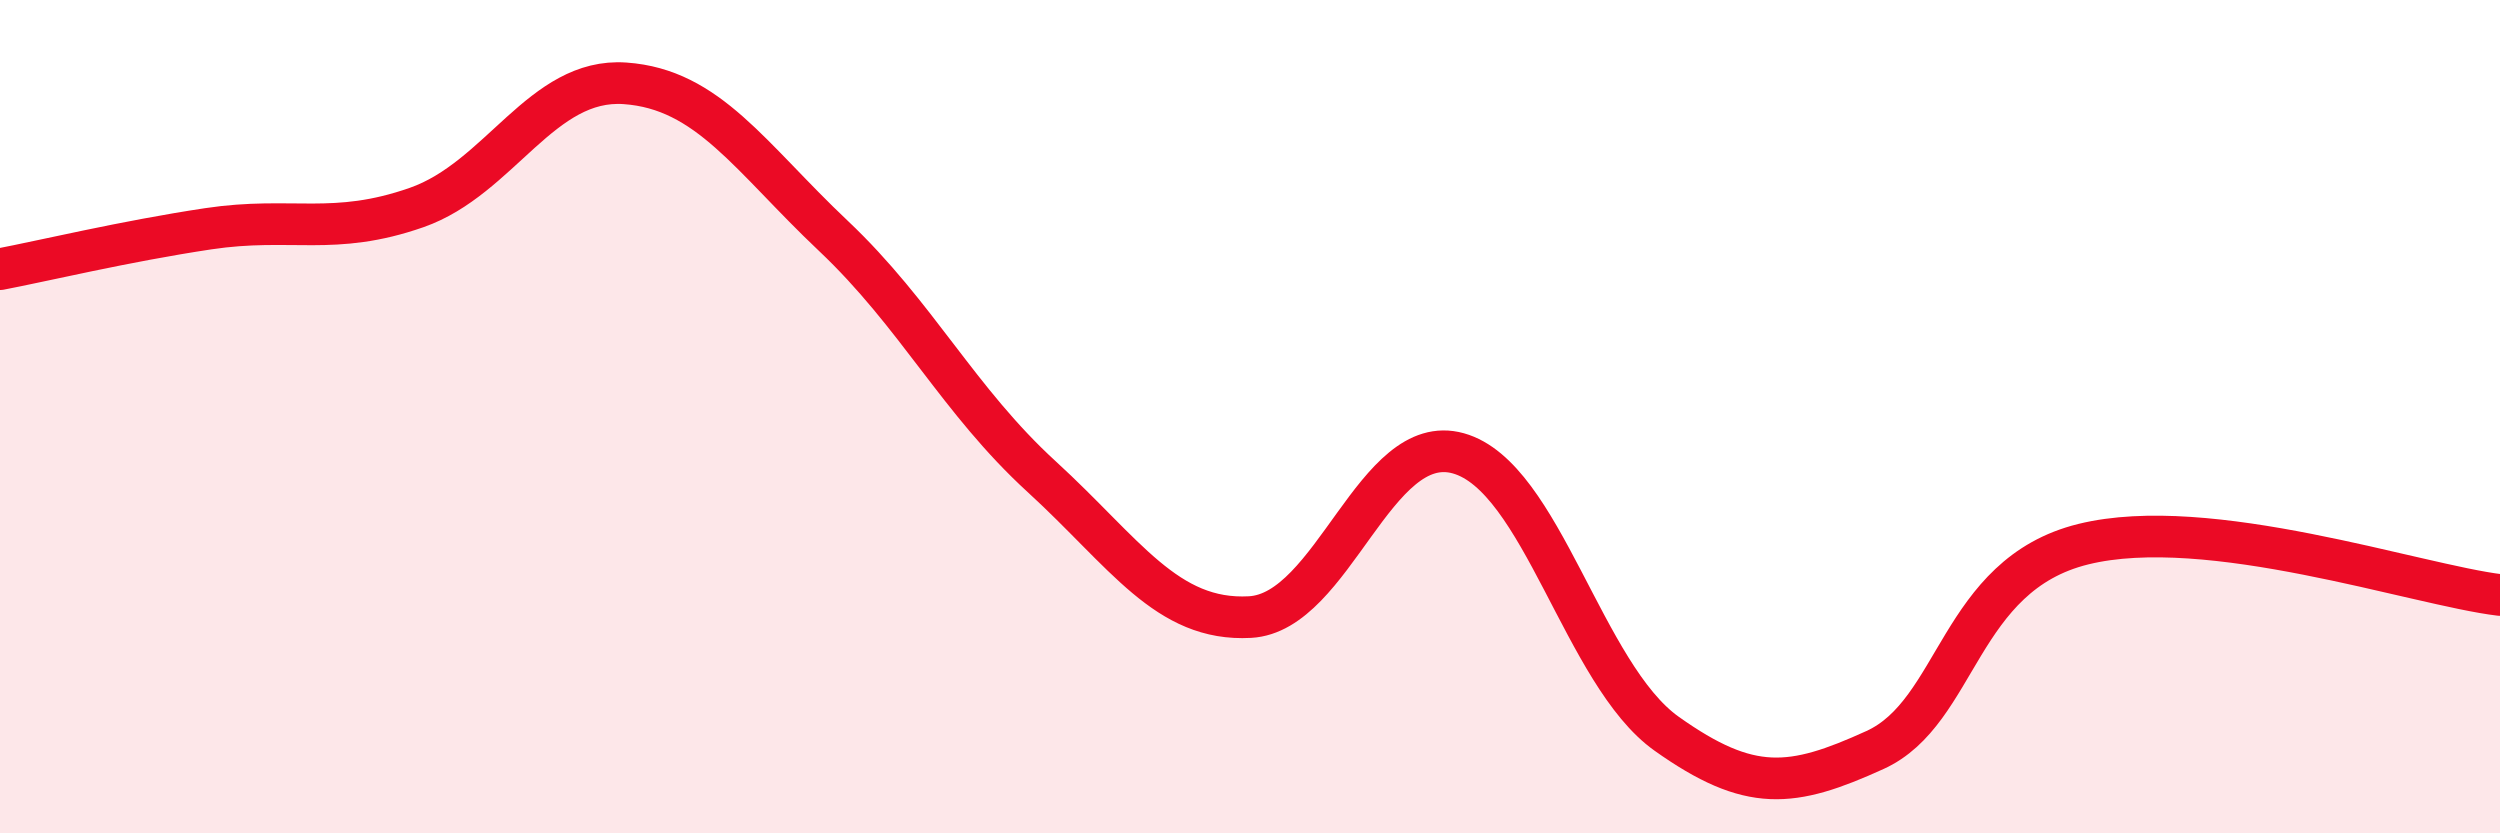
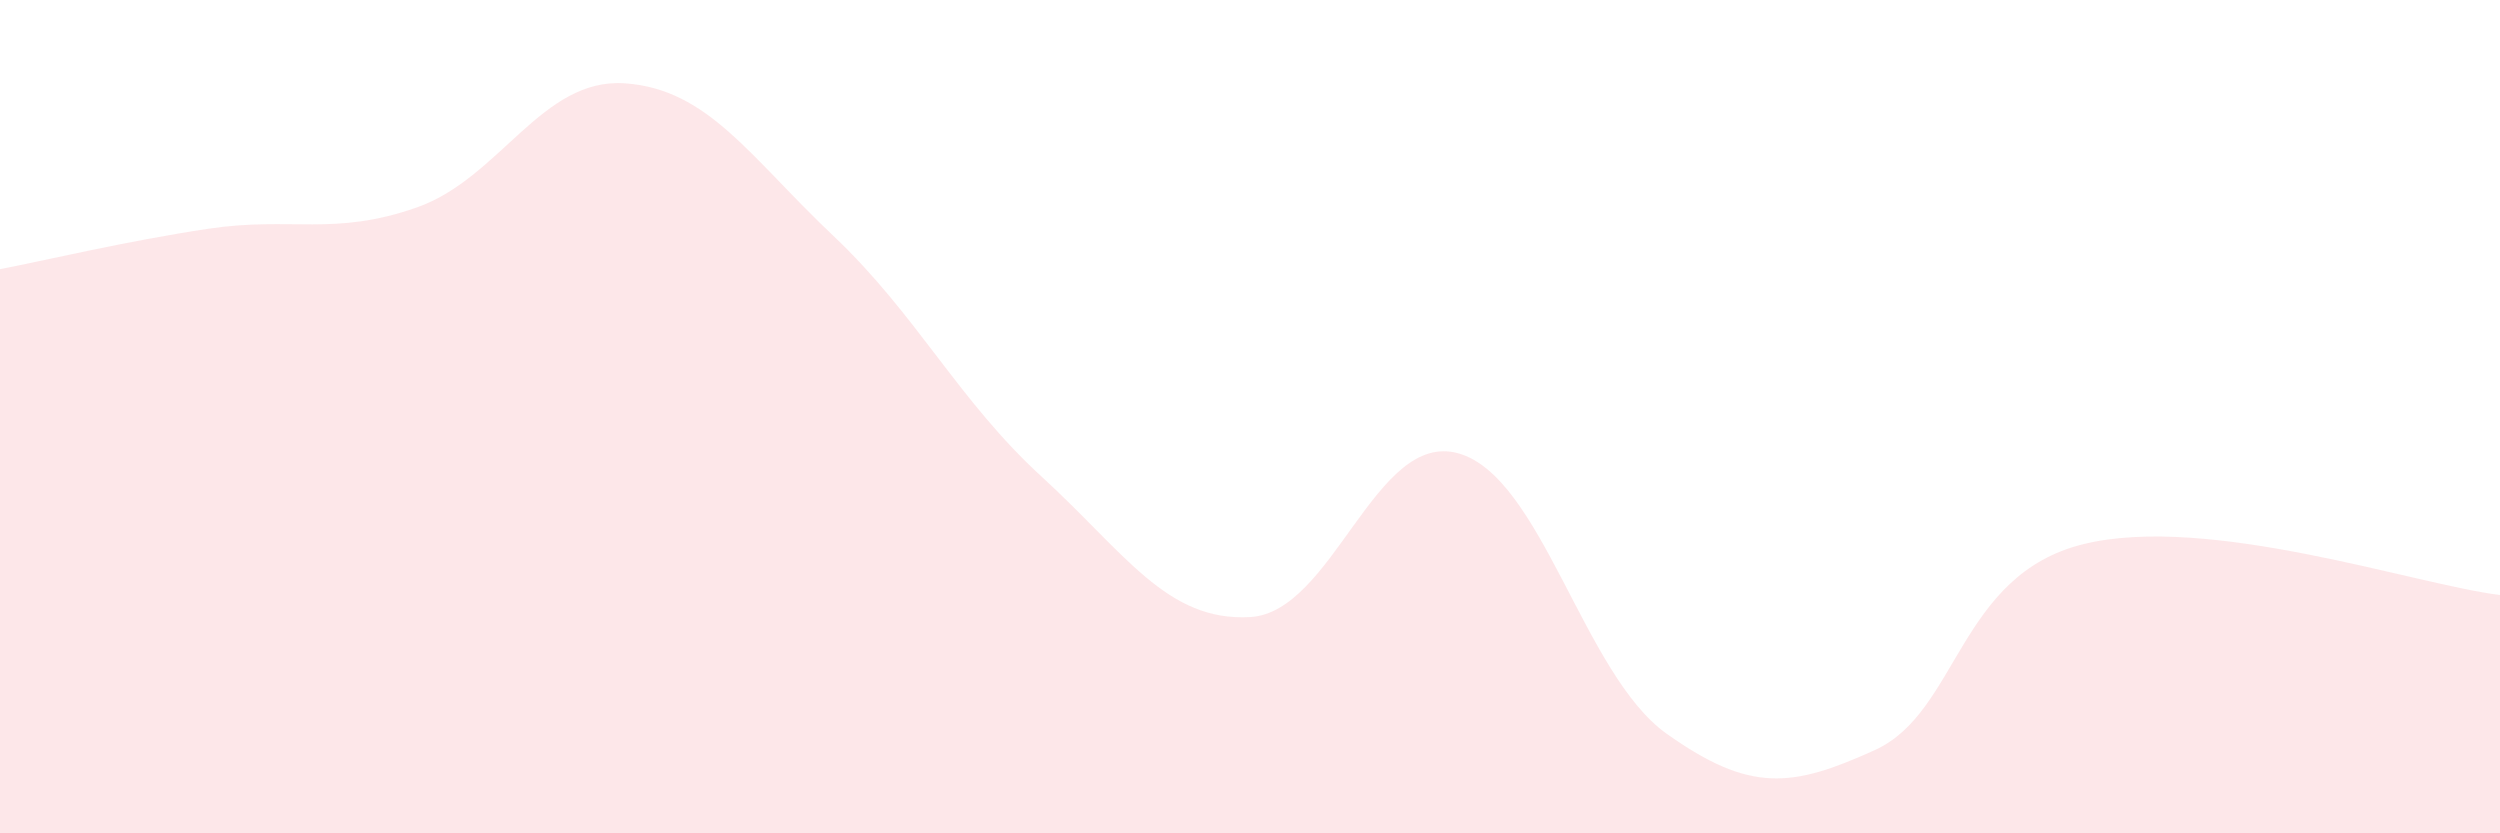
<svg xmlns="http://www.w3.org/2000/svg" width="60" height="20" viewBox="0 0 60 20">
  <path d="M 0,6.46 C 1,6.27 3,5.79 5,5.49 C 7,5.19 8,5.68 10,4.98 C 12,4.28 13,1.86 15,2 C 17,2.14 18,3.77 20,5.66 C 22,7.55 23,9.61 25,11.44 C 27,13.27 28,14.92 30,14.81 C 32,14.7 33,10.32 35,10.88 C 37,11.44 38,16.19 40,17.61 C 42,19.03 43,18.91 45,18 C 47,17.09 47,13.8 50,13.06 C 53,12.32 58,14.04 60,14.28L60 20L0 20Z" fill="#EB0A25" opacity="0.1" stroke-linecap="round" stroke-linejoin="round" />
-   <path d="M 0,6.46 C 1,6.27 3,5.79 5,5.49 C 7,5.19 8,5.68 10,4.98 C 12,4.28 13,1.86 15,2 C 17,2.14 18,3.77 20,5.66 C 22,7.55 23,9.61 25,11.44 C 27,13.27 28,14.92 30,14.81 C 32,14.7 33,10.32 35,10.88 C 37,11.44 38,16.19 40,17.61 C 42,19.03 43,18.91 45,18 C 47,17.09 47,13.8 50,13.06 C 53,12.32 58,14.04 60,14.28" stroke="#EB0A25" stroke-width="1" fill="none" stroke-linecap="round" stroke-linejoin="round" />
</svg>